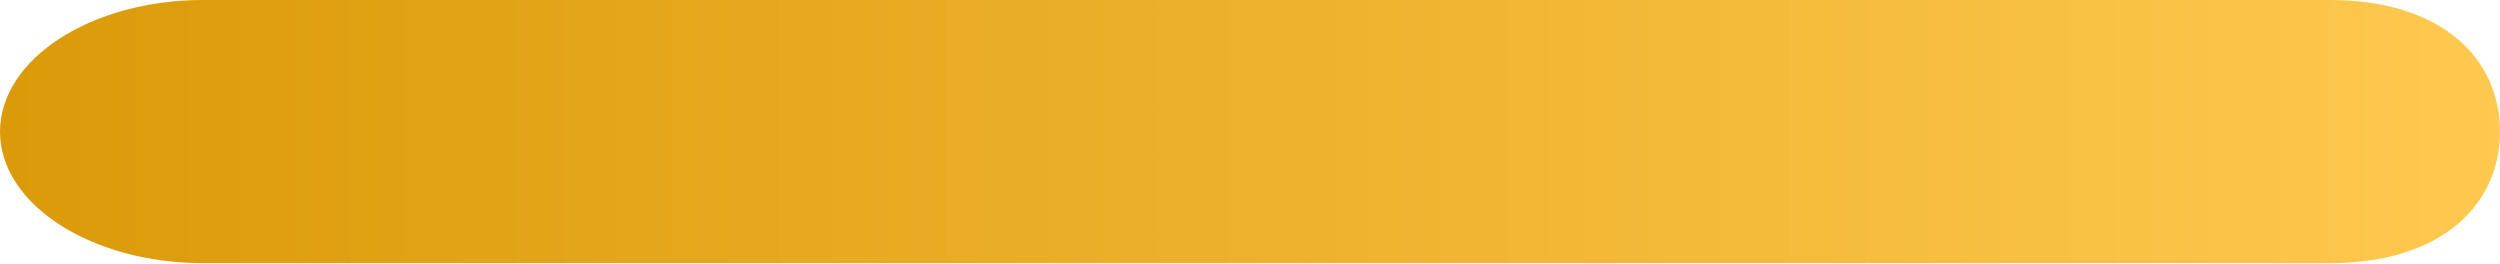
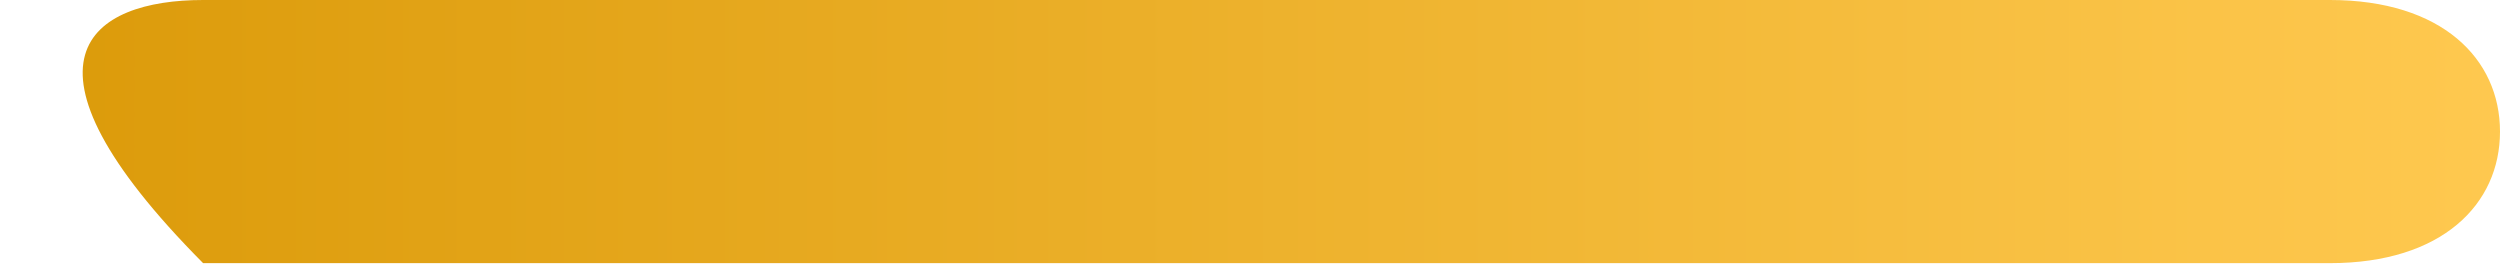
<svg xmlns="http://www.w3.org/2000/svg" width="701" height="74" viewBox="0 0 701 74" fill="none">
-   <path d="M56.953 -2.80279e-05L653.312 -2.0753e-06C684.723 -7.08328e-07 701 16.496 701 36.893C701 57.242 684.8 73.787 653.312 73.787L56.953 73.787C25.542 73.787 0.001 57.291 0.001 36.893C0.077 16.496 25.542 -2.93948e-05 56.953 -2.80279e-05Z" fill="url(#paint0_linear_958_474)" />
+   <path d="M56.953 -2.80279e-05L653.312 -2.0753e-06C684.723 -7.08328e-07 701 16.496 701 36.893C701 57.242 684.8 73.787 653.312 73.787L56.953 73.787C0.077 16.496 25.542 -2.93948e-05 56.953 -2.80279e-05Z" fill="url(#paint0_linear_958_474)" />
  <defs>
    <linearGradient id="paint0_linear_958_474" x1="0.044" y1="36.869" x2="710.206" y2="36.869" gradientUnits="userSpaceOnUse">
      <stop stop-color="#DB9A09" />
      <stop offset="0.997" stop-color="#FFC950" />
    </linearGradient>
  </defs>
</svg>